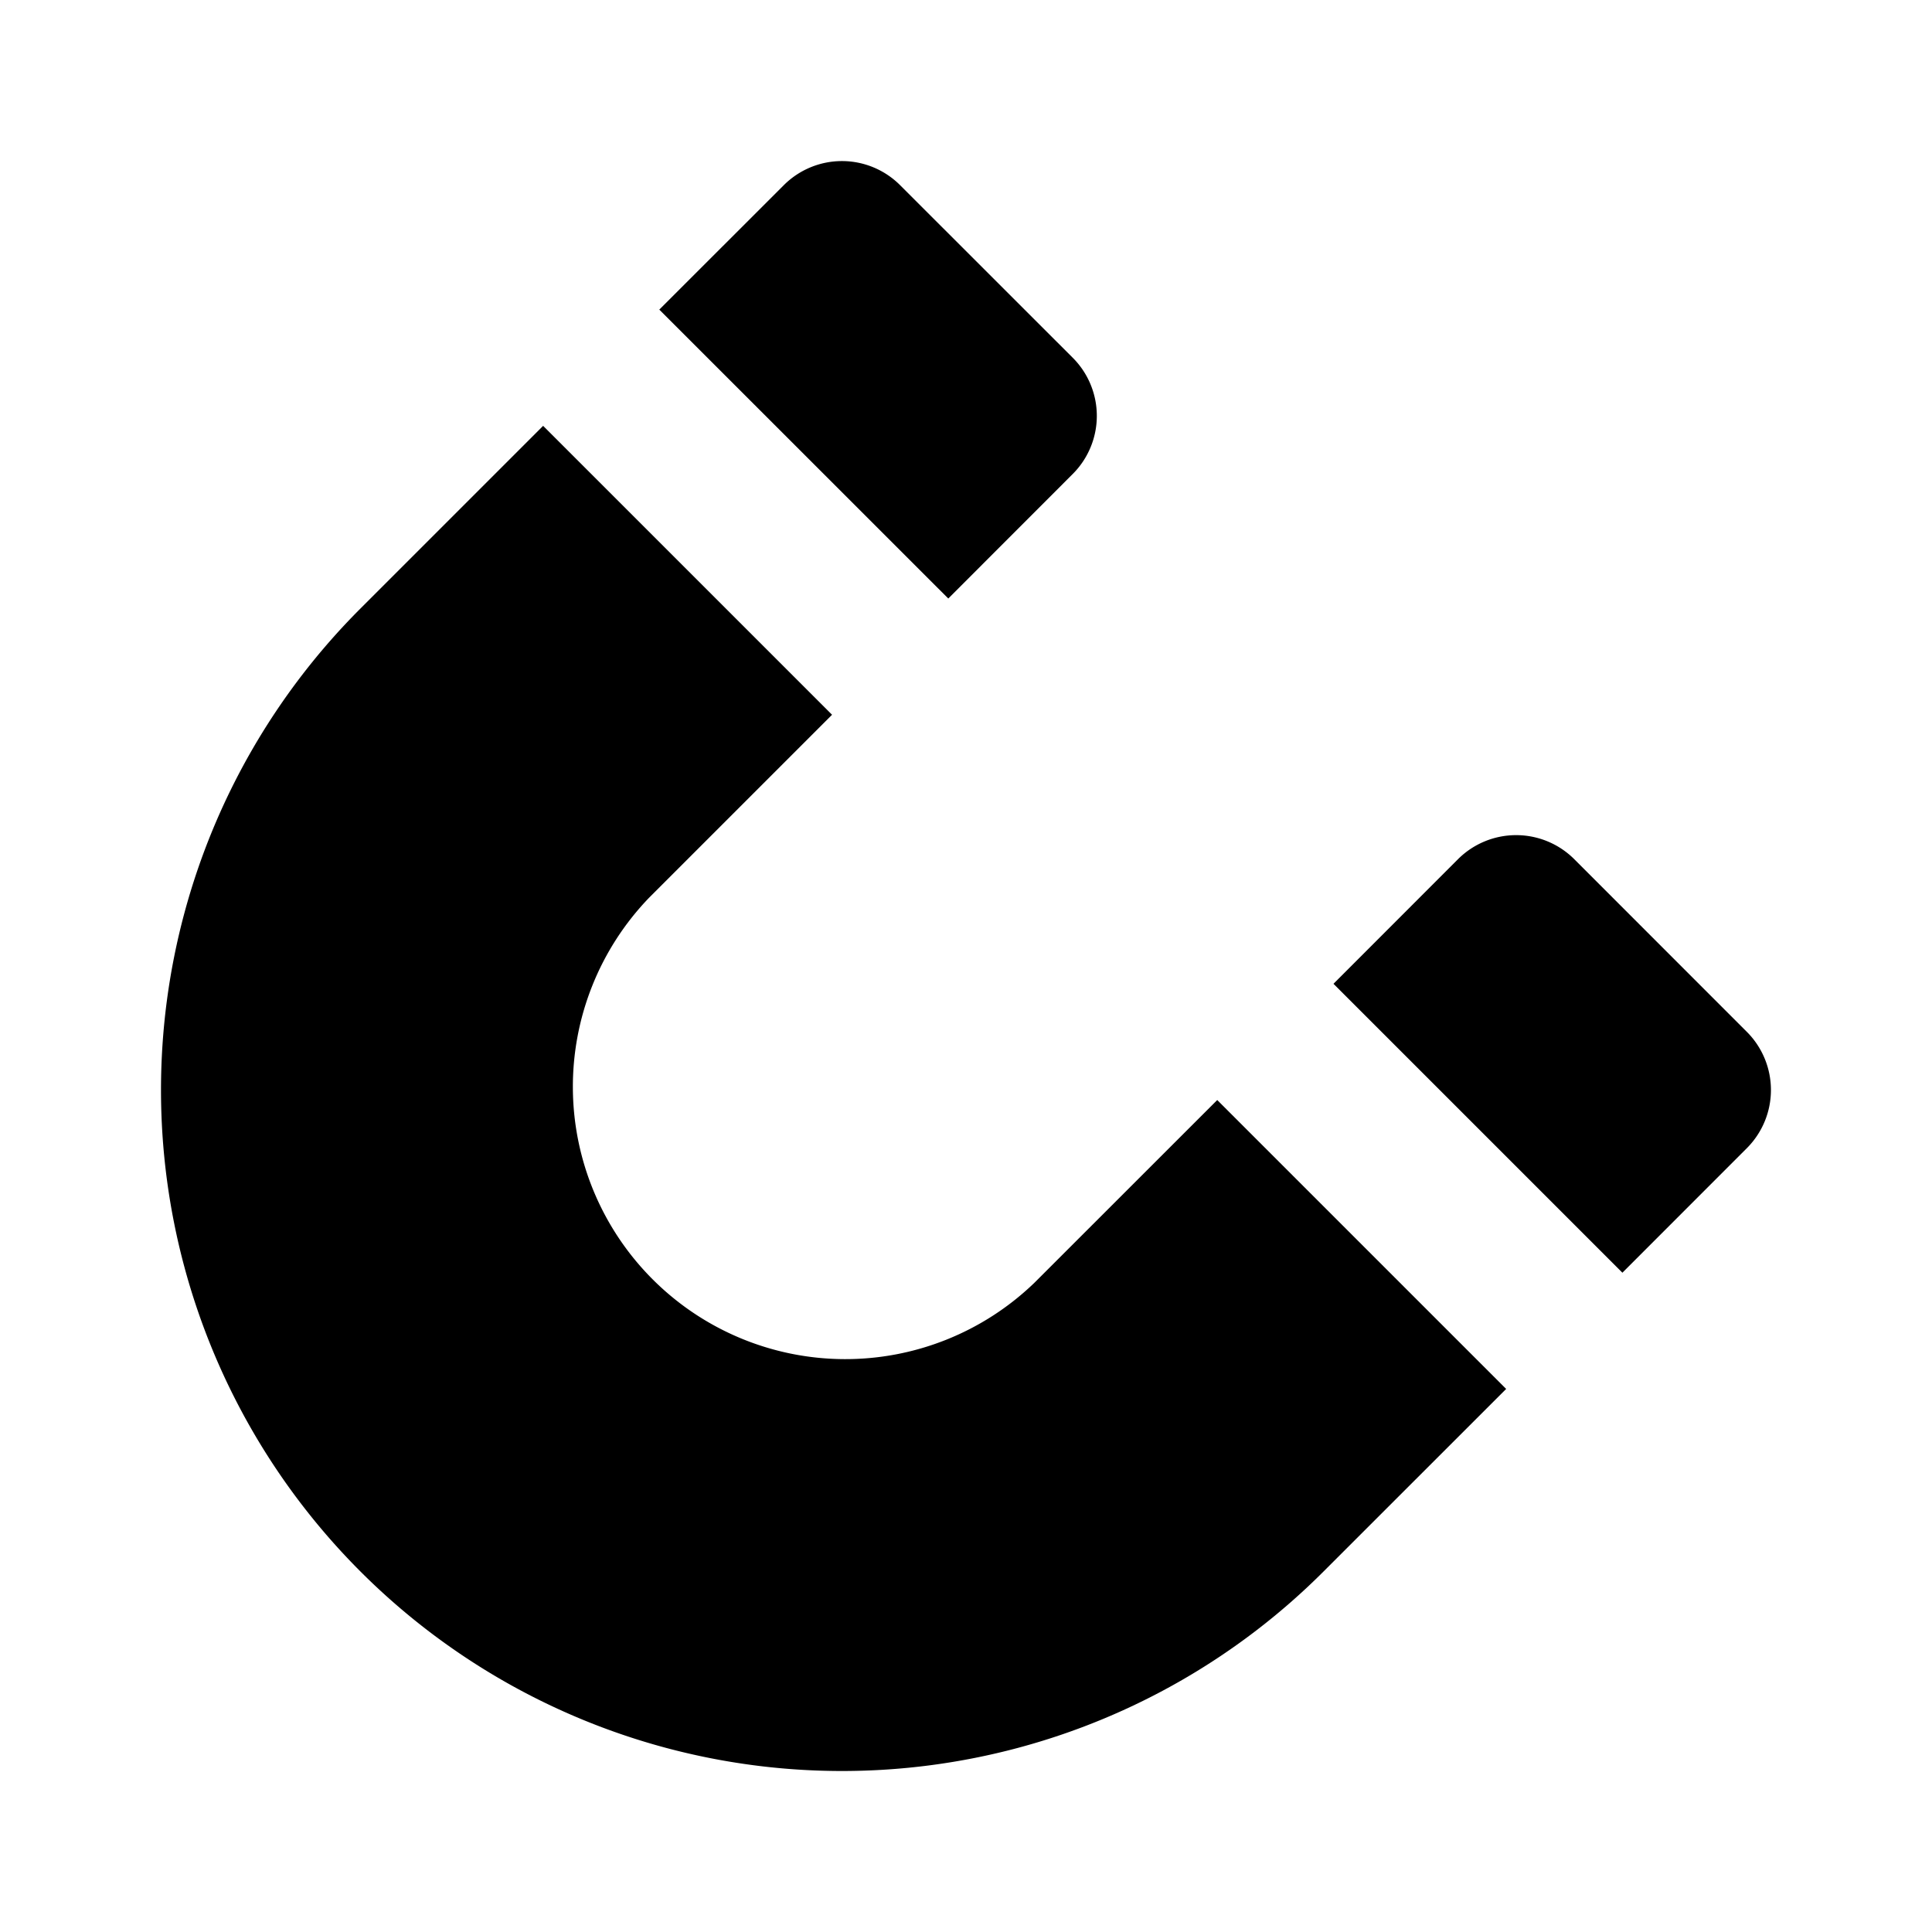
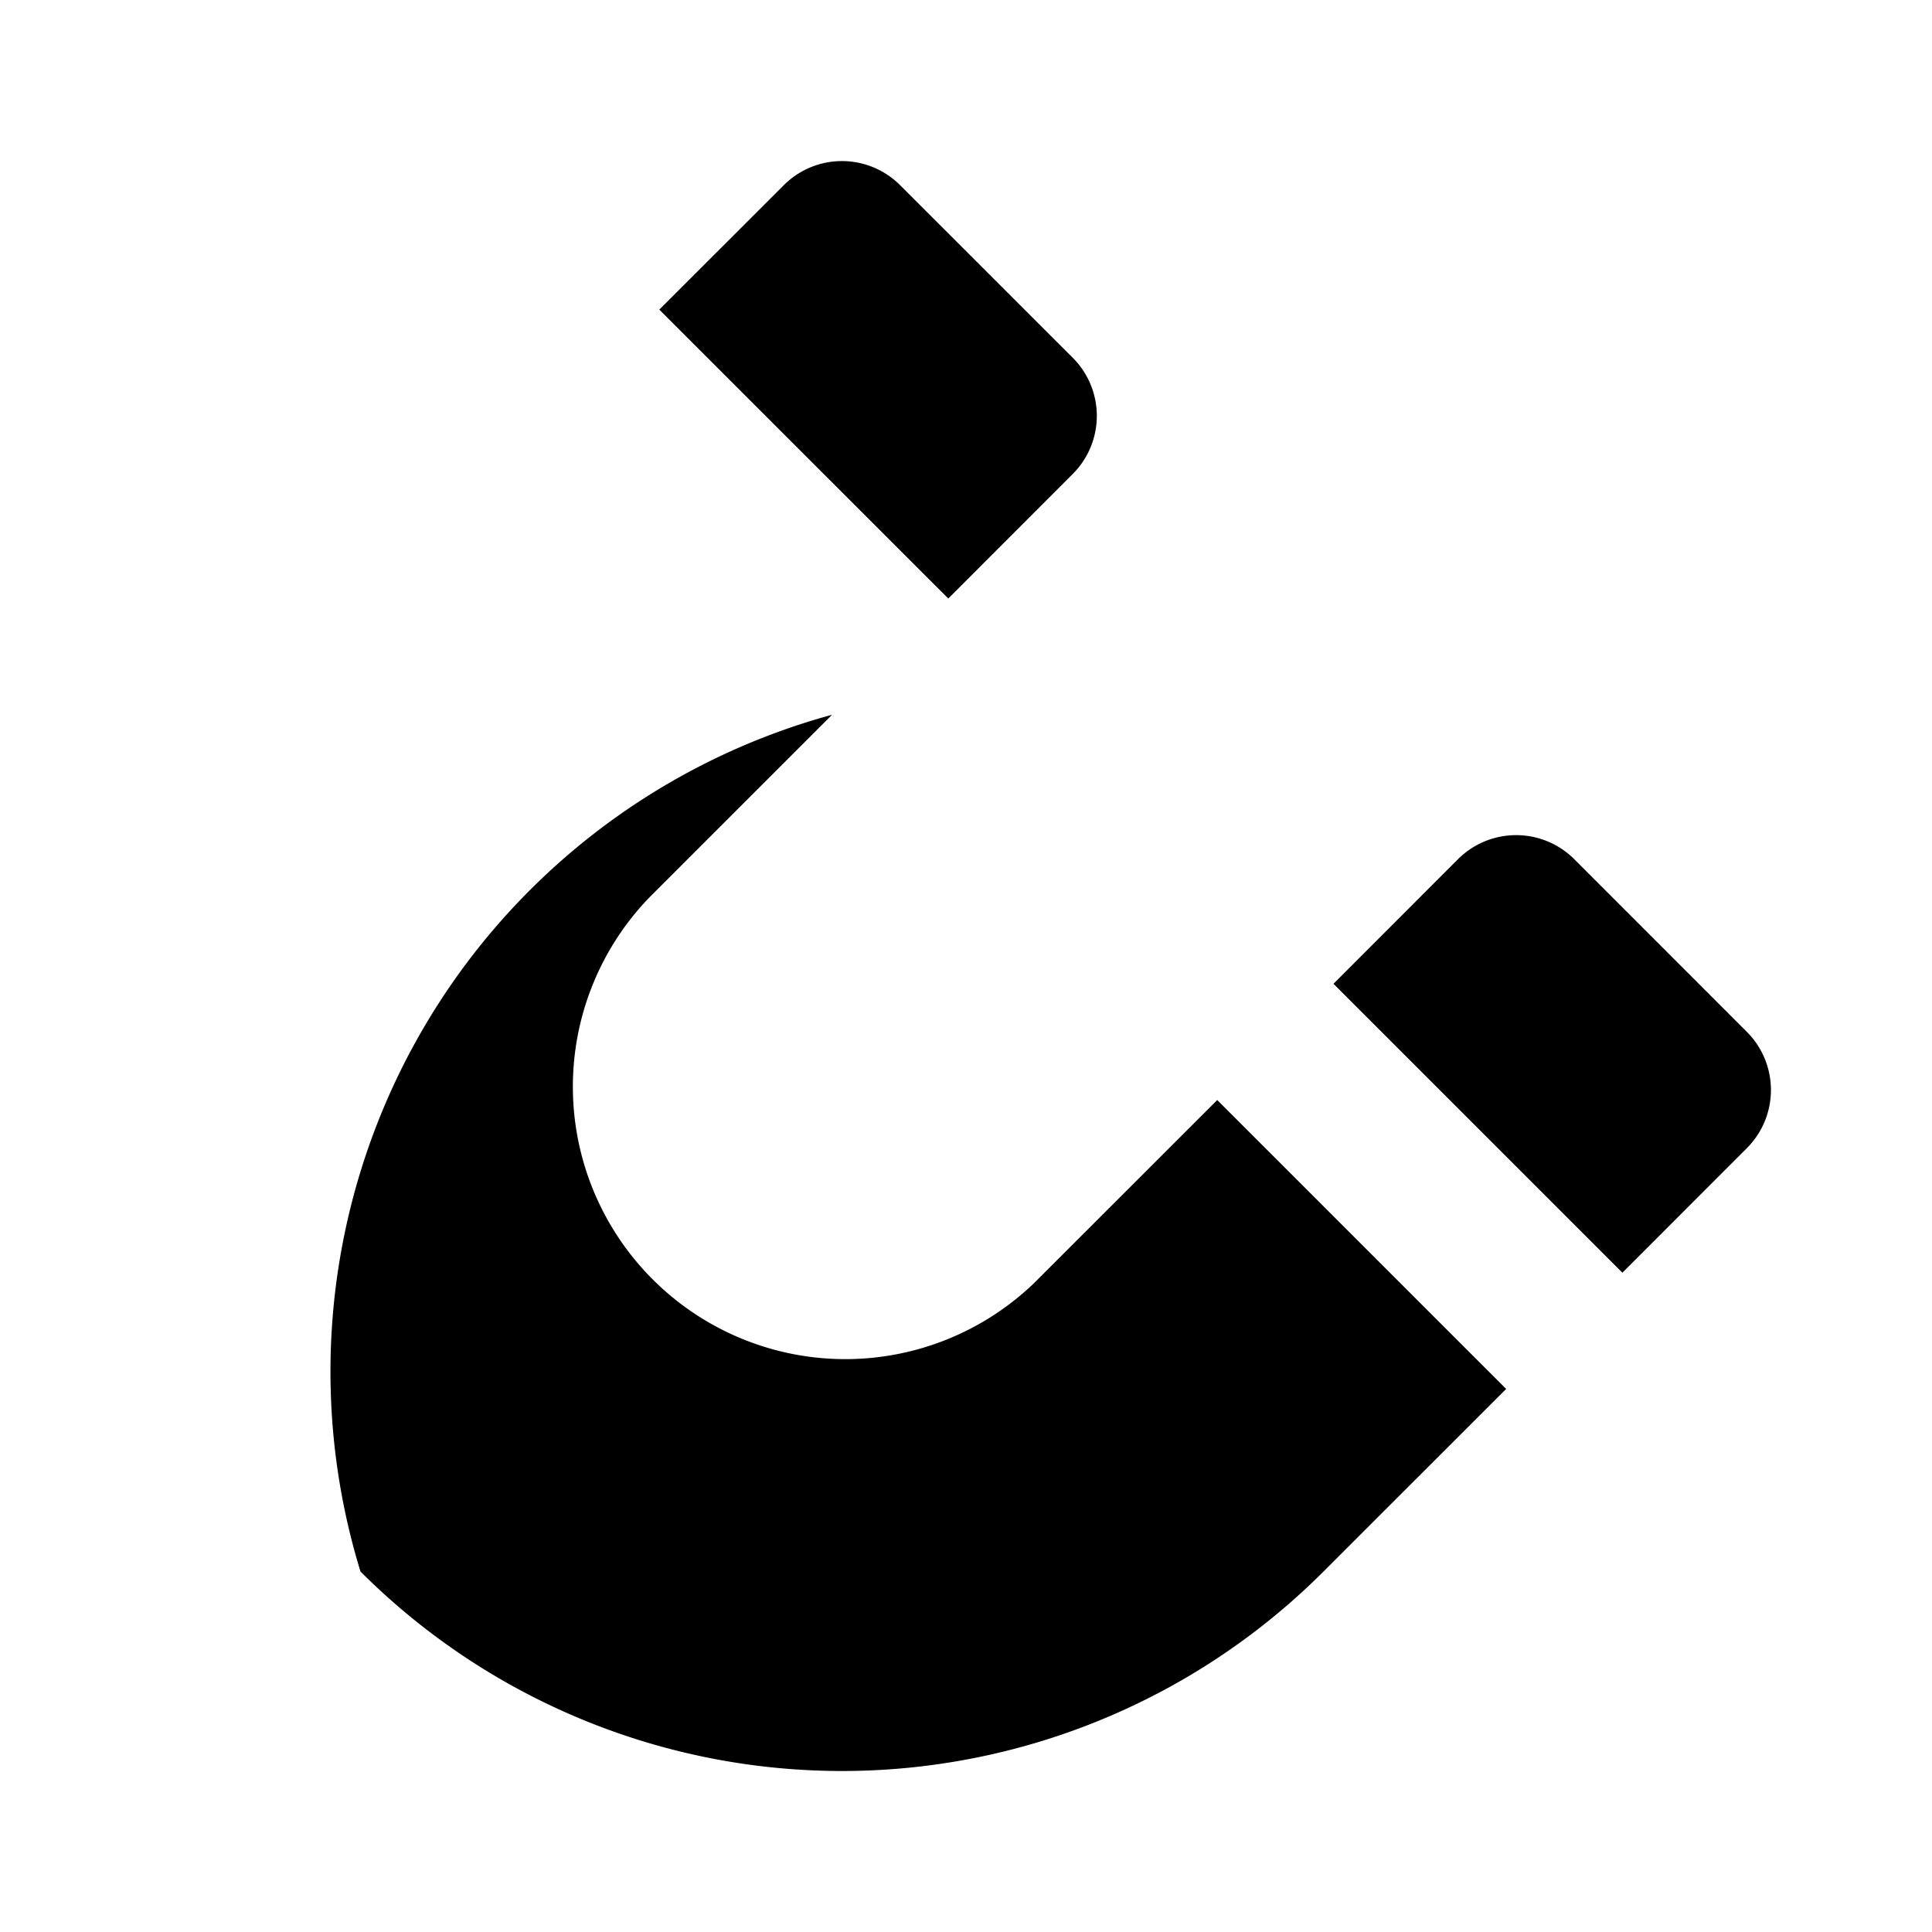
<svg xmlns="http://www.w3.org/2000/svg" viewBox="0 0 24 24" height="800px" width="800px" fill="#000000">
-   <path d="M21.7,12.818a1.022,1.022,0,0,1,0,1.445L20.154,15.81l-3.589-3.589,1.547-1.548a1.022,1.022,0,0,1,1.444,0ZM9.737,2.3,8.19,3.846l3.59,3.589,1.546-1.547a1.021,1.021,0,0,0,0-1.444L11.181,2.3A1.021,1.021,0,0,0,9.737,2.3ZM4.478,19.522a8.458,8.458,0,0,0,11.963,0l2.269-2.268-3.589-3.589-2.269,2.268a3.384,3.384,0,0,1-4.785-4.785l2.269-2.269L6.747,5.29,4.478,7.559A8.458,8.458,0,0,0,4.478,19.522Z" />
+   <path d="M21.7,12.818a1.022,1.022,0,0,1,0,1.445L20.154,15.81l-3.589-3.589,1.547-1.548a1.022,1.022,0,0,1,1.444,0ZM9.737,2.3,8.19,3.846l3.59,3.589,1.546-1.547a1.021,1.021,0,0,0,0-1.444L11.181,2.3A1.021,1.021,0,0,0,9.737,2.3ZM4.478,19.522a8.458,8.458,0,0,0,11.963,0l2.269-2.268-3.589-3.589-2.269,2.268a3.384,3.384,0,0,1-4.785-4.785l2.269-2.269A8.458,8.458,0,0,0,4.478,19.522Z" />
</svg>